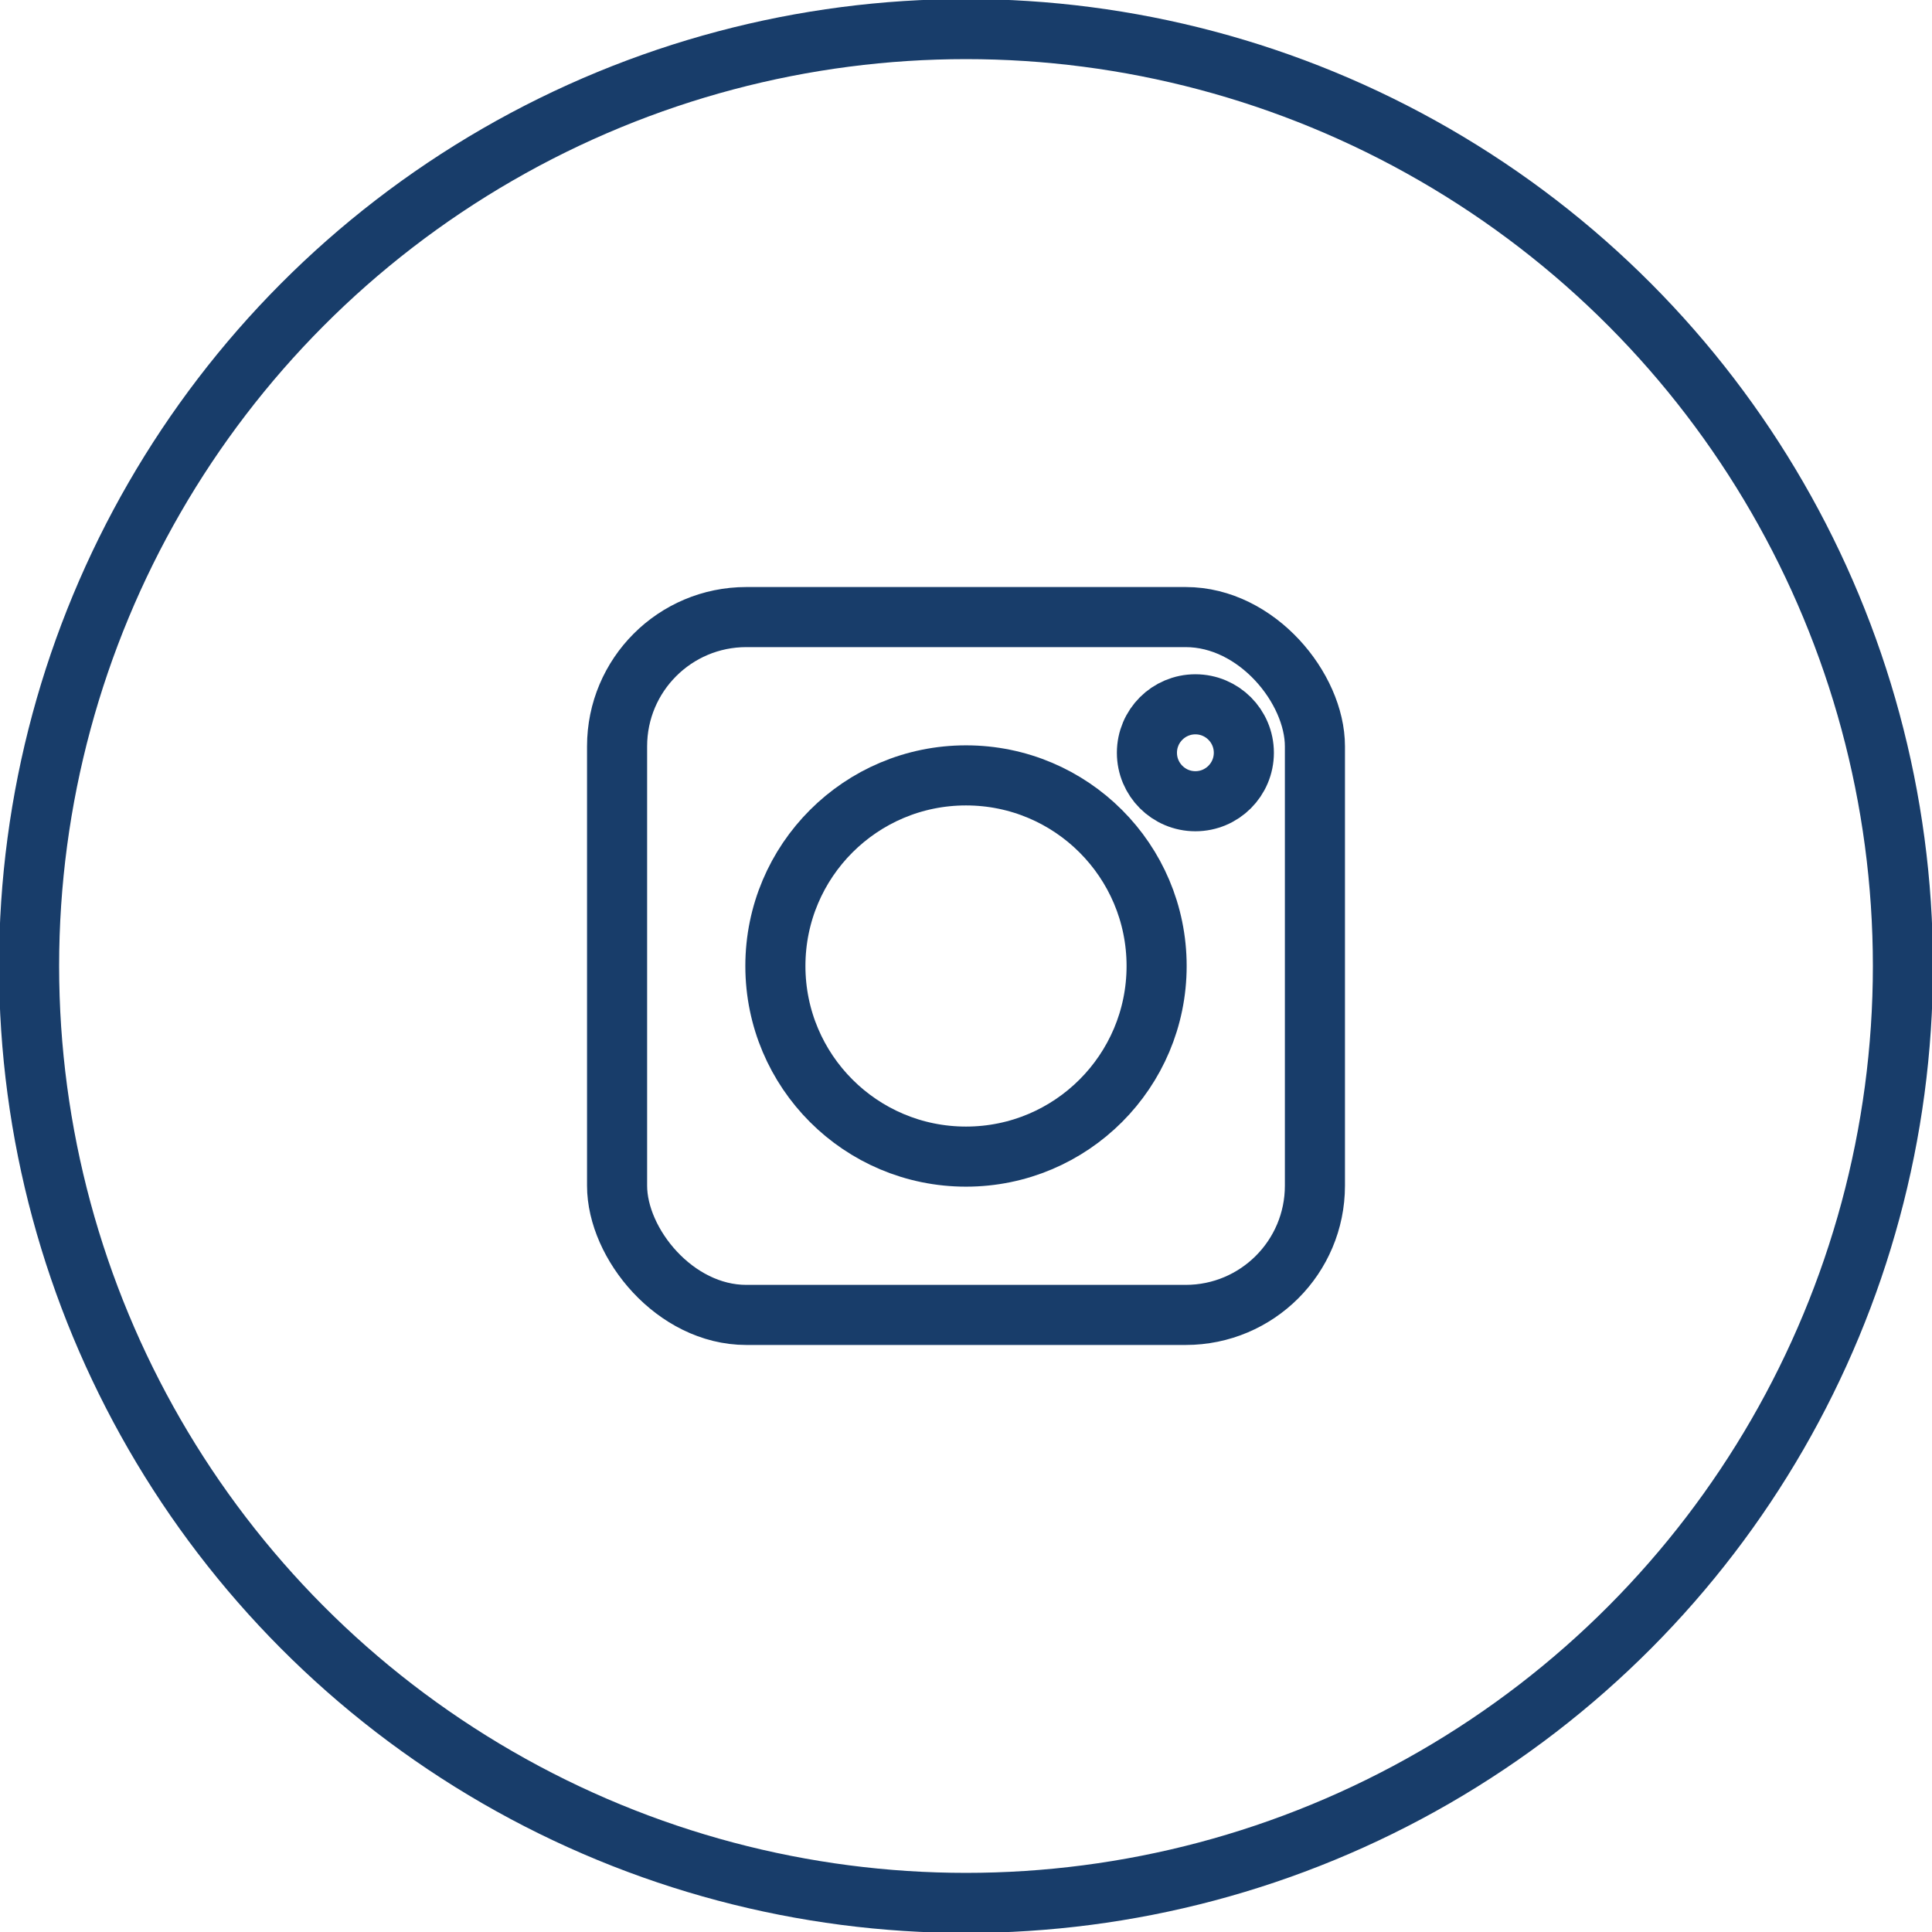
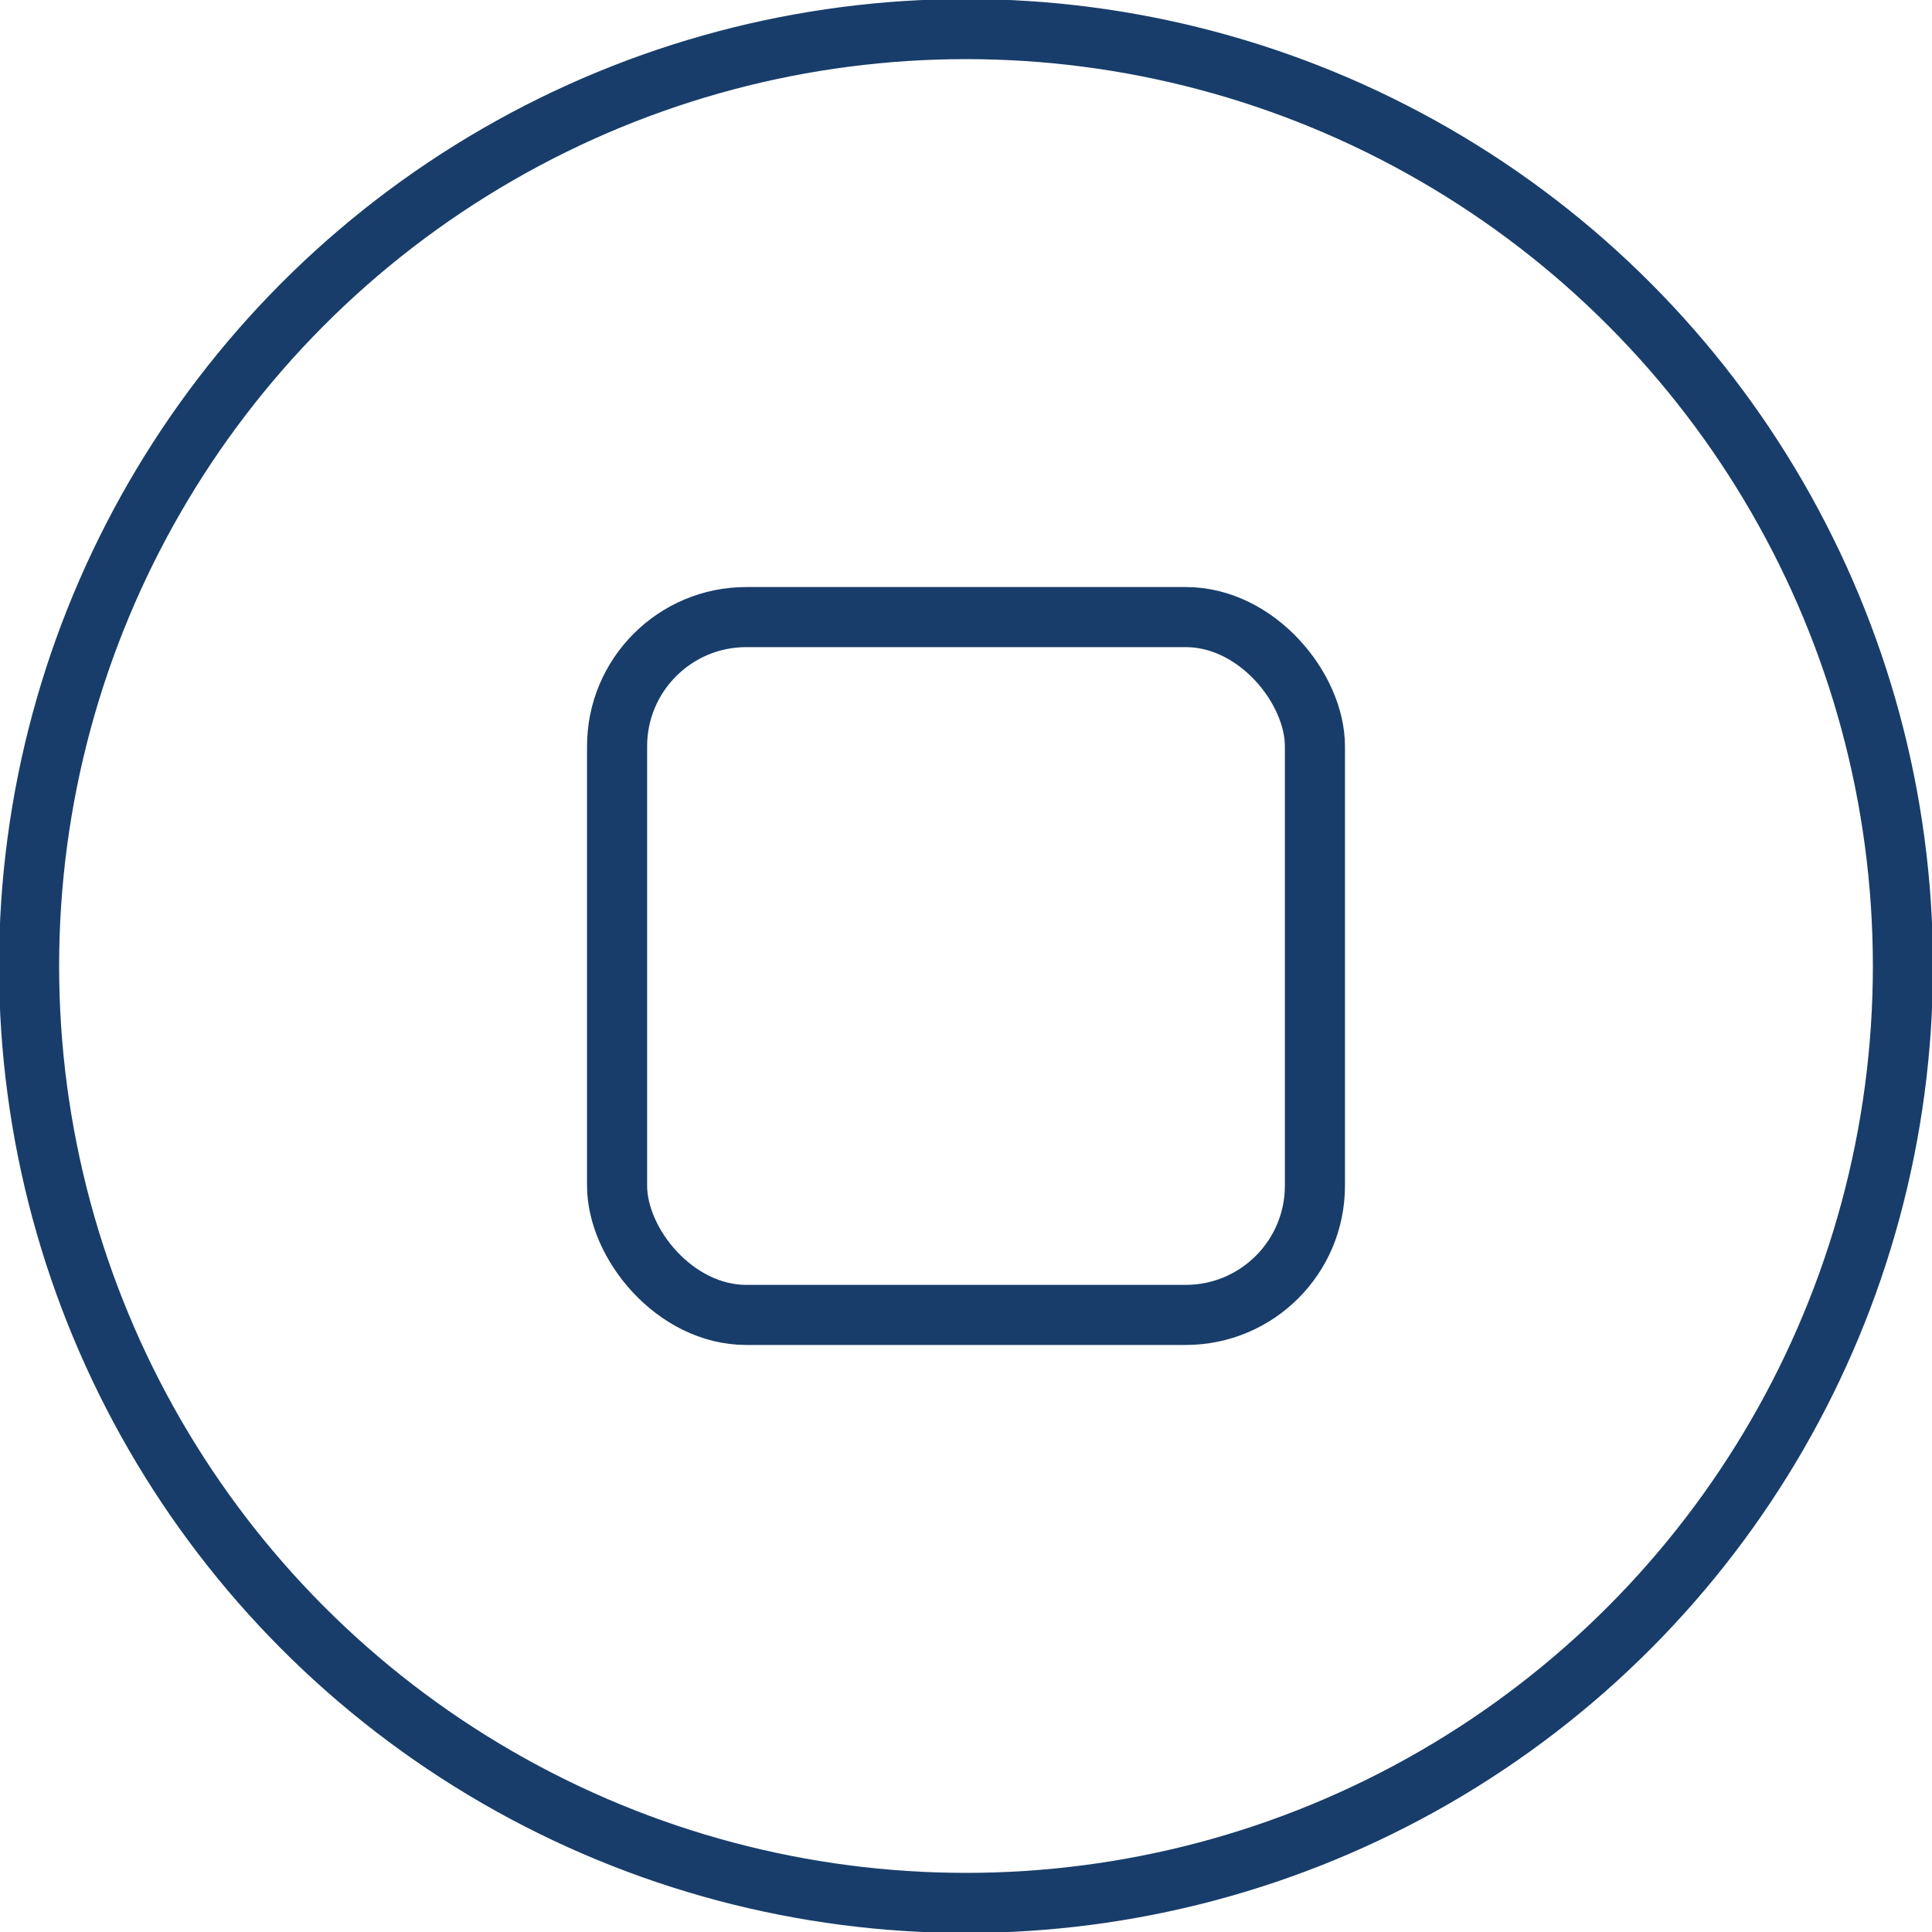
<svg xmlns="http://www.w3.org/2000/svg" version="1.1" id="Layer_1" x="0px" y="0px" viewBox="0 0 59.8 59.8" style="enable-background:new 0 0 59.8 59.8;" xml:space="preserve">
  <style type="text/css">
	.st0{fill:none;stroke:#183D6A;stroke-width:1.86;stroke-miterlimit:10;}
	.st1{fill:none;stroke:#183D6A;stroke-width:1.86;stroke-miterlimit:10;}
</style>
  <circle class="st0" cx="29.9" cy="29.9" r="29" />
  <rect x="19.1" y="19.1" class="st1" width="21.6" height="21.6" rx="4" ry="4" />
-   <circle class="st1" cx="29.9" cy="29.9" r="5.9" />
-   <circle class="st1" cx="37" cy="23.3" r="1.5" />
</svg>